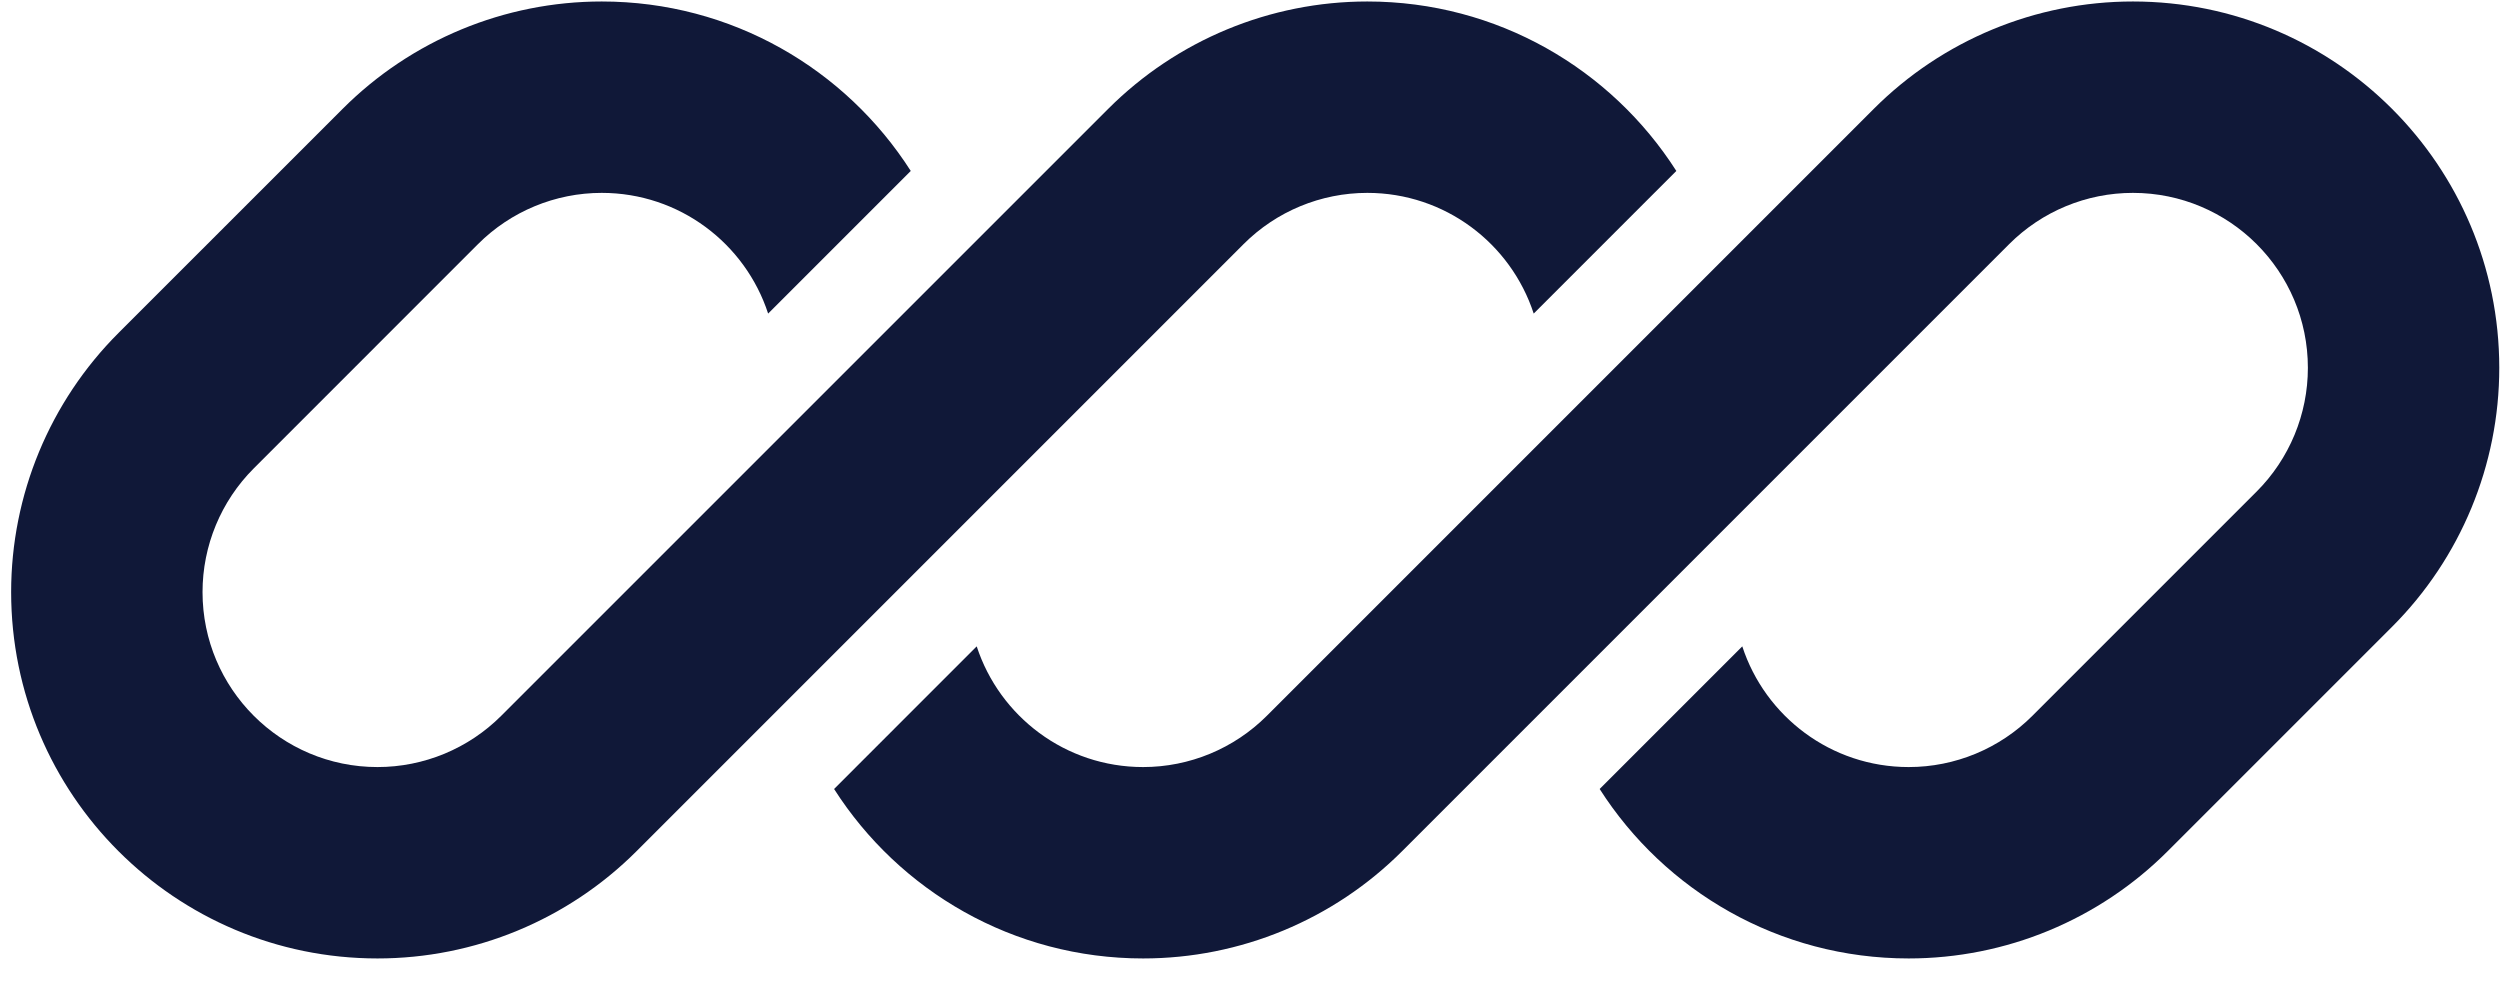
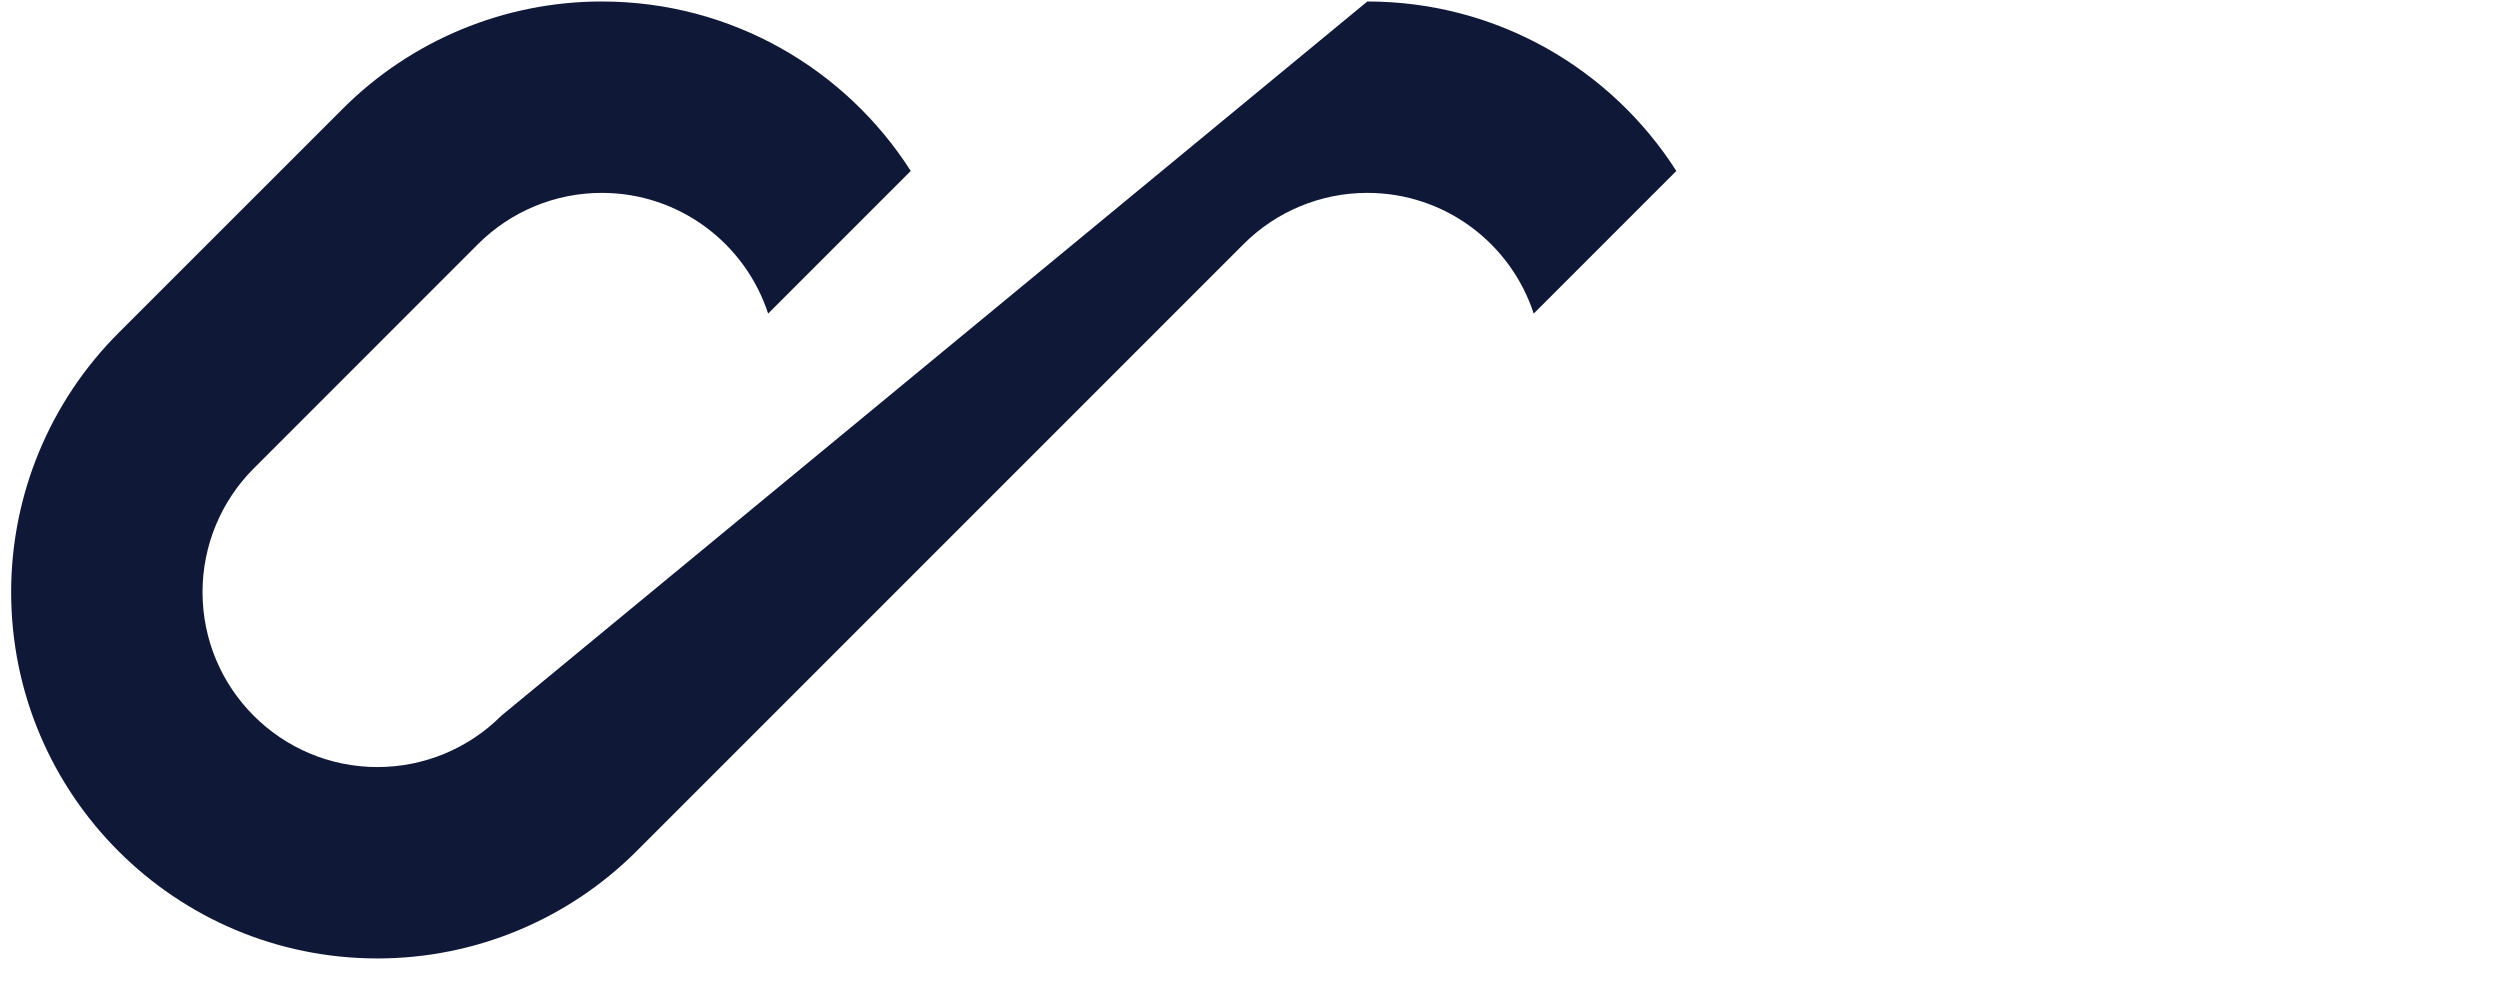
<svg xmlns="http://www.w3.org/2000/svg" width="79" height="31" viewBox="0 0 79 31" fill="none">
  <g clip-path="url(#clip0_491_12613)">
-     <path d="M19.015 0.047C15.944 0.047 13 1.267 10.829 3.438L3.743 10.523C1.572 12.694 0.352 15.639 0.352 18.71C0.352 25.104 5.535 30.287 11.929 30.287C15 30.287 17.944 29.067 20.116 26.896L25.017 21.995C25.017 21.995 25.017 21.995 25.017 21.995L39.297 7.714C40.334 6.677 41.74 6.095 43.207 6.095C45.662 6.095 47.743 7.695 48.465 9.909L52.972 5.402C50.916 2.182 47.311 0.047 43.207 0.047C40.136 0.047 37.192 1.267 35.021 3.438L15.839 22.619C14.802 23.656 13.396 24.239 11.929 24.239C8.876 24.239 6.4 21.763 6.4 18.71C6.4 17.243 6.983 15.837 8.02 14.8L15.105 7.714C16.142 6.677 17.548 6.095 19.015 6.095C21.47 6.095 23.551 7.695 24.273 9.909L28.78 5.402C26.724 2.182 23.119 0.047 19.015 0.047Z" fill="#101838" />
-     <path d="M40.032 22.619C38.995 23.656 37.589 24.239 36.122 24.239C33.667 24.239 31.586 22.639 30.864 20.425L26.357 24.932C28.413 28.152 32.018 30.287 36.122 30.287C39.193 30.287 42.137 29.067 44.308 26.896L63.49 7.714C64.527 6.677 65.933 6.095 67.4 6.095C70.453 6.095 72.929 8.57 72.929 11.624C72.929 13.09 72.346 14.497 71.309 15.534L64.224 22.619C63.187 23.656 61.781 24.239 60.314 24.239C57.859 24.239 55.778 22.639 55.056 20.425L50.549 24.932C52.605 28.152 56.21 30.287 60.314 30.287C63.385 30.287 66.329 29.067 68.5 26.896L75.586 19.81C77.757 17.639 78.977 14.694 78.977 11.624C78.977 5.23 73.794 0.047 67.4 0.047C64.329 0.047 61.385 1.267 59.213 3.438L40.032 22.619Z" fill="#101838" />
+     <path d="M19.015 0.047C15.944 0.047 13 1.267 10.829 3.438L3.743 10.523C1.572 12.694 0.352 15.639 0.352 18.71C0.352 25.104 5.535 30.287 11.929 30.287C15 30.287 17.944 29.067 20.116 26.896L25.017 21.995C25.017 21.995 25.017 21.995 25.017 21.995L39.297 7.714C40.334 6.677 41.74 6.095 43.207 6.095C45.662 6.095 47.743 7.695 48.465 9.909L52.972 5.402C50.916 2.182 47.311 0.047 43.207 0.047L15.839 22.619C14.802 23.656 13.396 24.239 11.929 24.239C8.876 24.239 6.4 21.763 6.4 18.71C6.4 17.243 6.983 15.837 8.02 14.8L15.105 7.714C16.142 6.677 17.548 6.095 19.015 6.095C21.47 6.095 23.551 7.695 24.273 9.909L28.78 5.402C26.724 2.182 23.119 0.047 19.015 0.047Z" fill="#101838" />
  </g>
  <defs>
    <clipPath id="clip0_491_12613">
      <rect width="78.624" height="30.24" fill="white" transform="translate(0.352 0.047)" />
    </clipPath>
  </defs>
</svg>